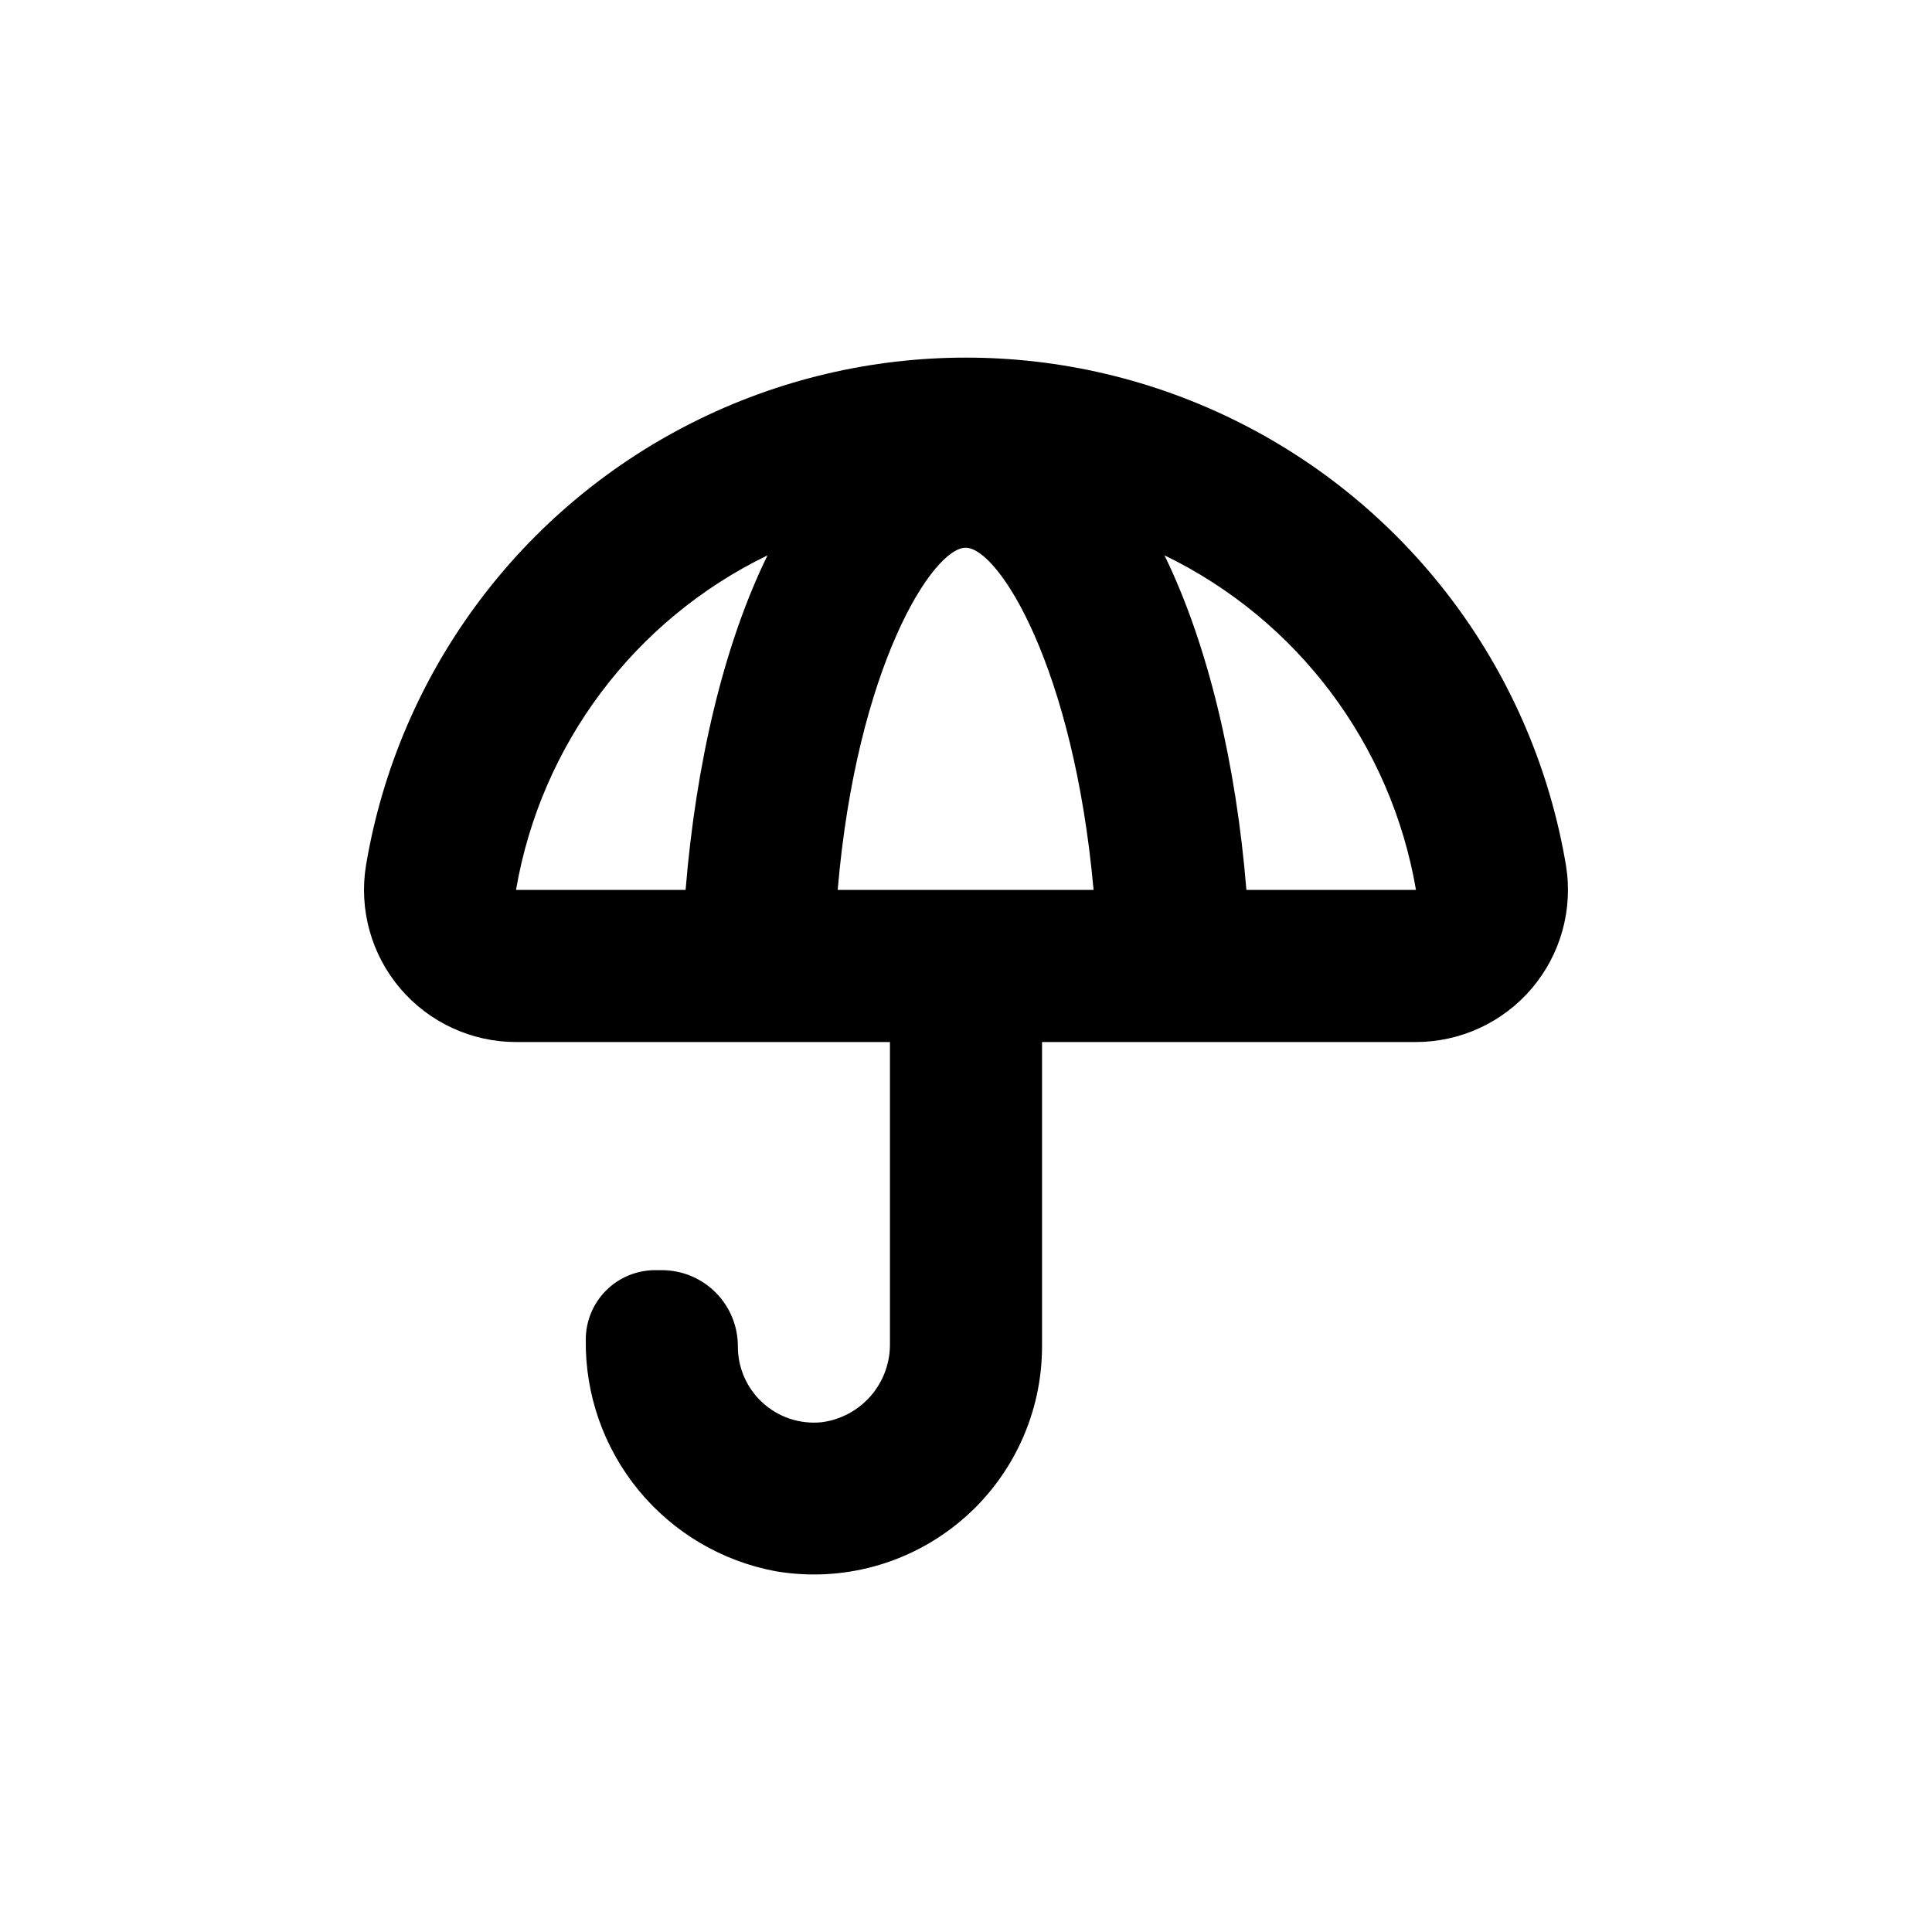
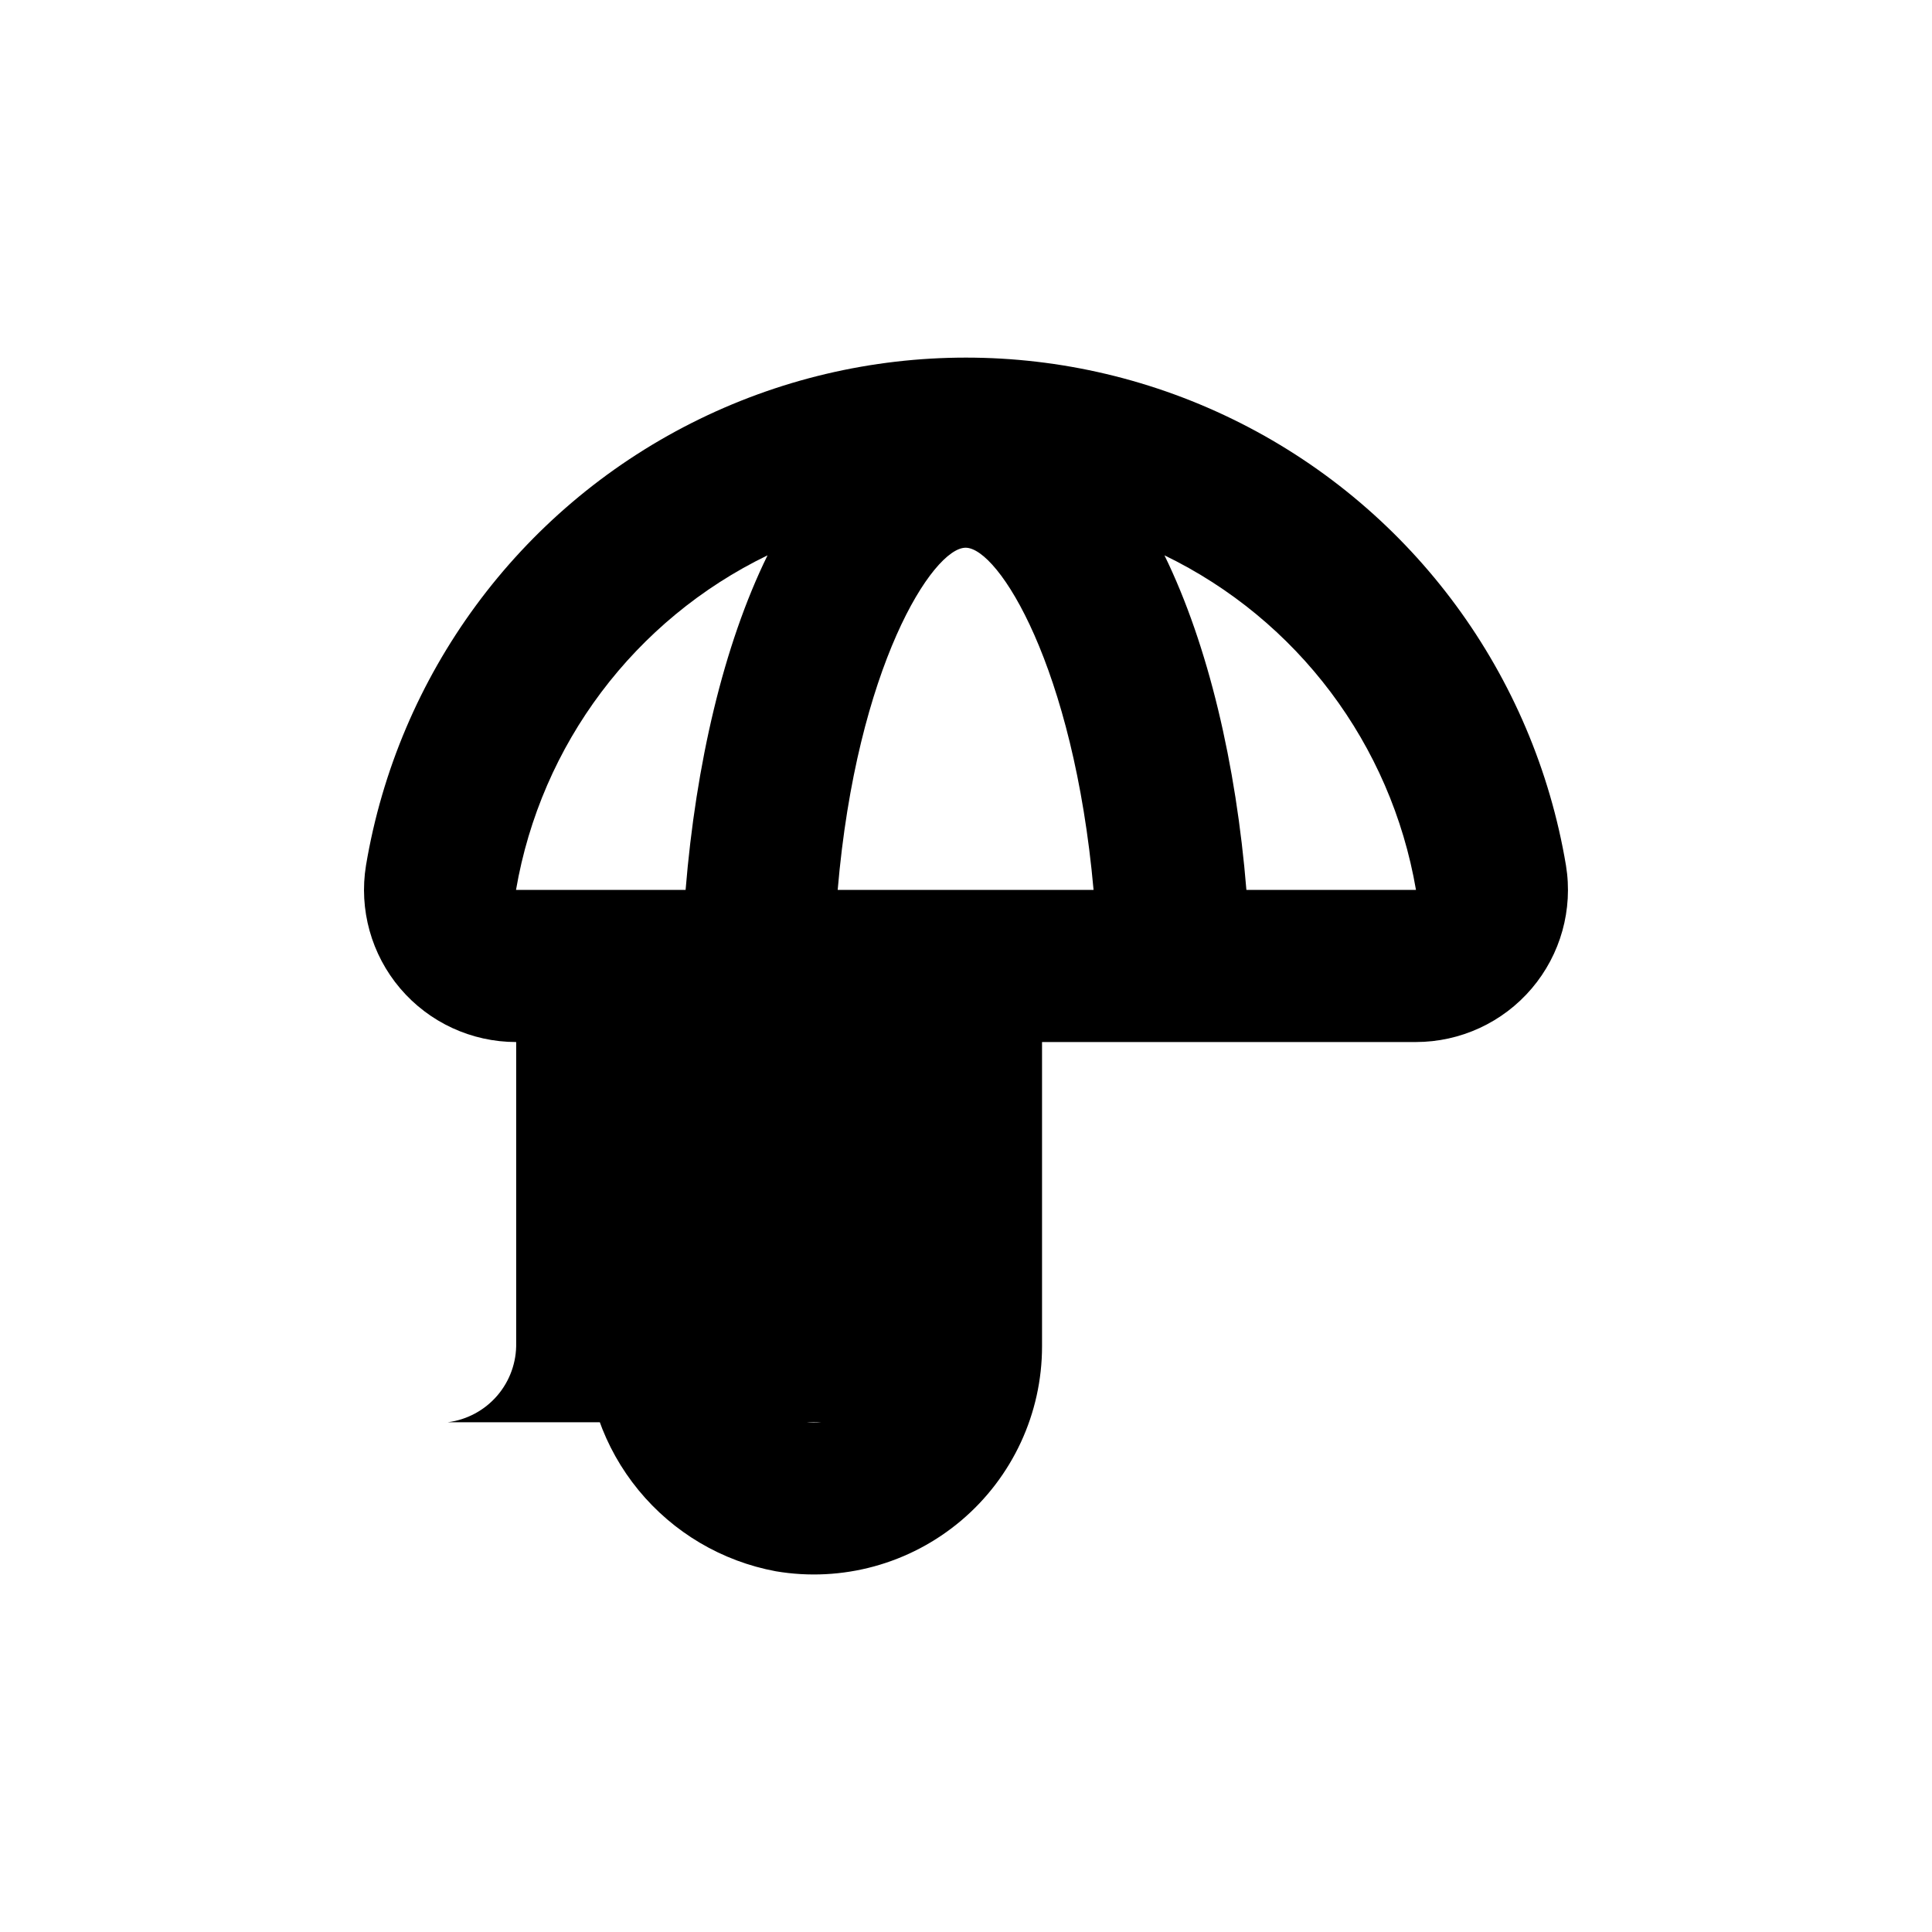
<svg xmlns="http://www.w3.org/2000/svg" fill="#000000" width="800px" height="800px" version="1.1" viewBox="144 144 512 512">
-   <path d="m361.71 520.91c-5.688 0.57-11.348-1.297-15.574-5.141-4.227-3.844-6.625-9.301-6.594-15.012 0-5.348-2.125-10.473-5.902-14.25-3.781-3.781-8.906-5.902-14.25-5.902h-1.766c-4.875 0-9.555 1.938-13.004 5.383-3.445 3.449-5.383 8.129-5.383 13.004-0.199 14.535 4.75 28.672 13.973 39.91 9.219 11.238 22.113 18.855 36.406 21.504 17.555 2.969 35.523-1.953 49.117-13.449 13.594-11.496 21.43-28.398 21.418-46.199v-80.609h99.047c11.828 0.004 23.066-5.184 30.727-14.195 7.664-9.012 10.984-20.934 9.074-32.609-8.473-50.562-40.488-94.082-86.238-117.22s-99.777-23.141-145.53 0-77.766 66.66-86.238 117.22c-1.906 11.676 1.41 23.598 9.074 32.609 7.664 9.012 18.898 14.199 30.727 14.195h99.051v79.703c0.113 5.129-1.676 10.121-5.023 14.012-3.352 3.891-8.023 6.398-13.113 7.047zm157.54-141.07h-44.941c-2.719-33.25-10.078-64.84-21.715-88.672h0.004c35.227 17.066 60.047 50.09 66.652 88.672zm-193.56 0h-44.941c6.606-38.582 31.43-71.605 66.656-88.672-11.691 23.828-18.996 55.418-21.715 88.672zm40.305 0c5.039-59.098 25.191-90.688 33.906-90.688 8.715 0 28.617 31.59 33.906 90.688z" />
+   <path d="m361.71 520.91c-5.688 0.57-11.348-1.297-15.574-5.141-4.227-3.844-6.625-9.301-6.594-15.012 0-5.348-2.125-10.473-5.902-14.25-3.781-3.781-8.906-5.902-14.25-5.902h-1.766c-4.875 0-9.555 1.938-13.004 5.383-3.445 3.449-5.383 8.129-5.383 13.004-0.199 14.535 4.75 28.672 13.973 39.91 9.219 11.238 22.113 18.855 36.406 21.504 17.555 2.969 35.523-1.953 49.117-13.449 13.594-11.496 21.43-28.398 21.418-46.199v-80.609h99.047c11.828 0.004 23.066-5.184 30.727-14.195 7.664-9.012 10.984-20.934 9.074-32.609-8.473-50.562-40.488-94.082-86.238-117.22s-99.777-23.141-145.53 0-77.766 66.66-86.238 117.22c-1.906 11.676 1.41 23.598 9.074 32.609 7.664 9.012 18.898 14.199 30.727 14.195v79.703c0.113 5.129-1.676 10.121-5.023 14.012-3.352 3.891-8.023 6.398-13.113 7.047zm157.54-141.07h-44.941c-2.719-33.25-10.078-64.84-21.715-88.672h0.004c35.227 17.066 60.047 50.09 66.652 88.672zm-193.56 0h-44.941c6.606-38.582 31.43-71.605 66.656-88.672-11.691 23.828-18.996 55.418-21.715 88.672zm40.305 0c5.039-59.098 25.191-90.688 33.906-90.688 8.715 0 28.617 31.59 33.906 90.688z" />
</svg>